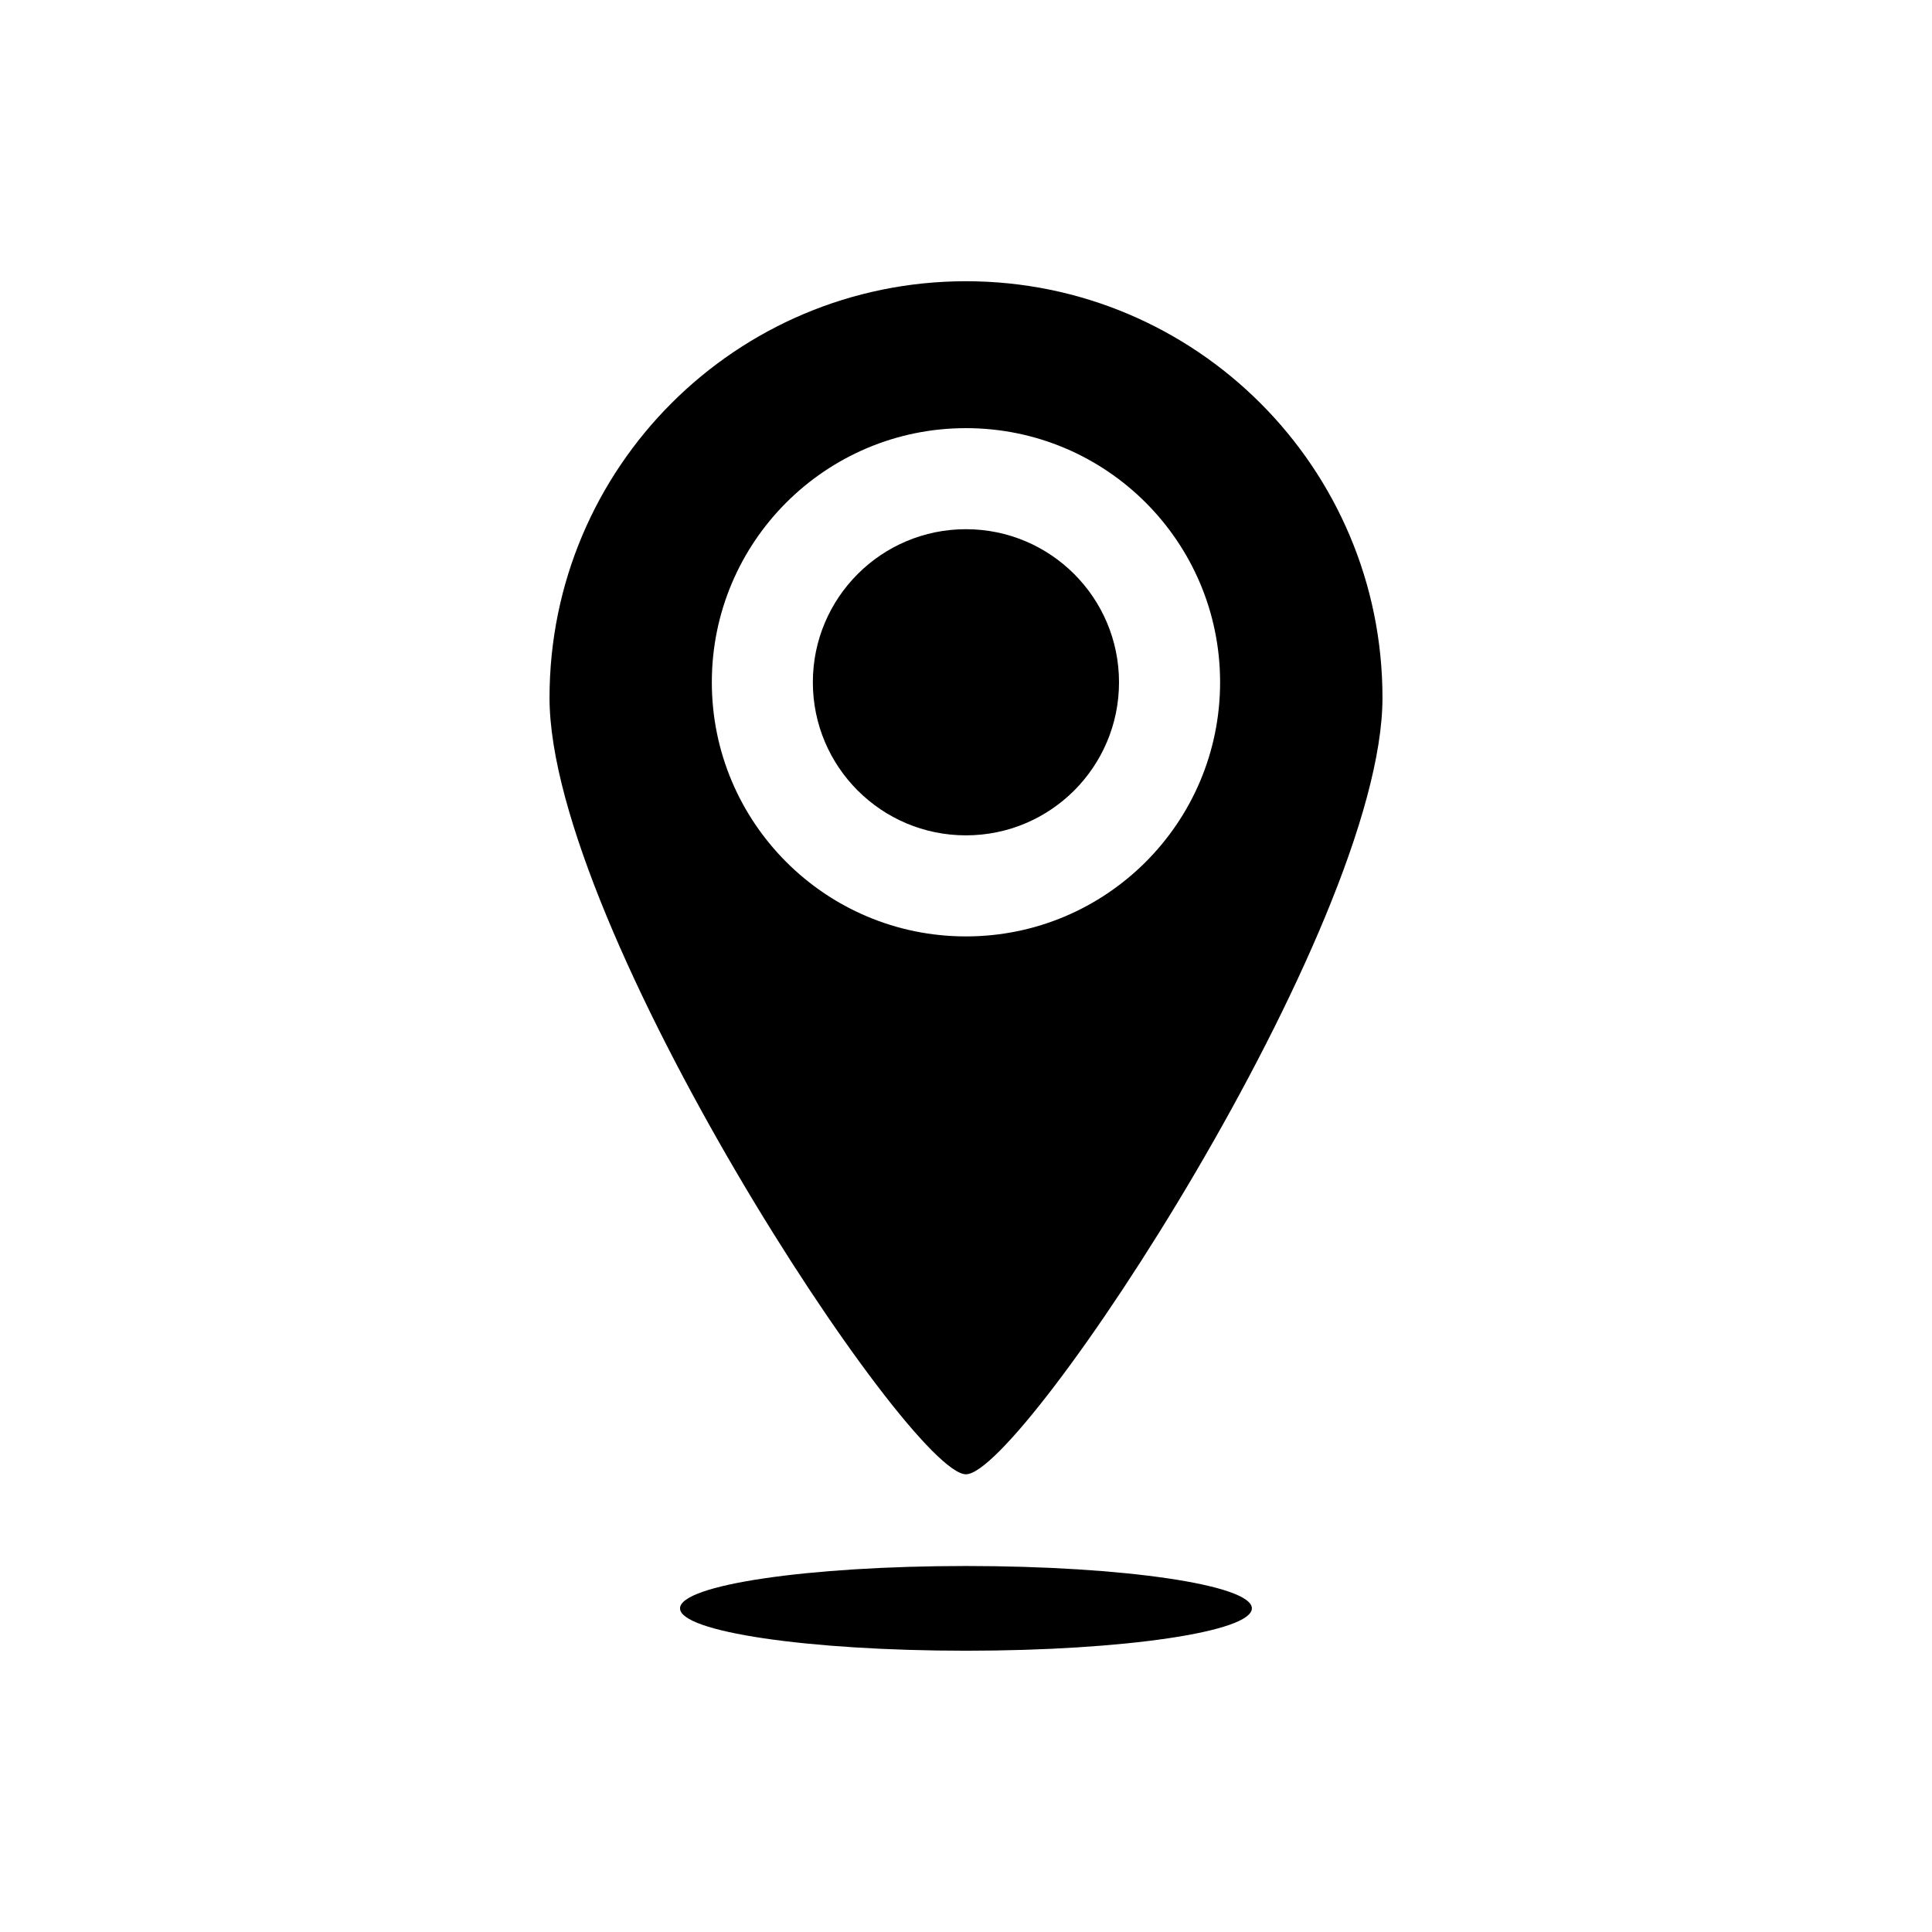
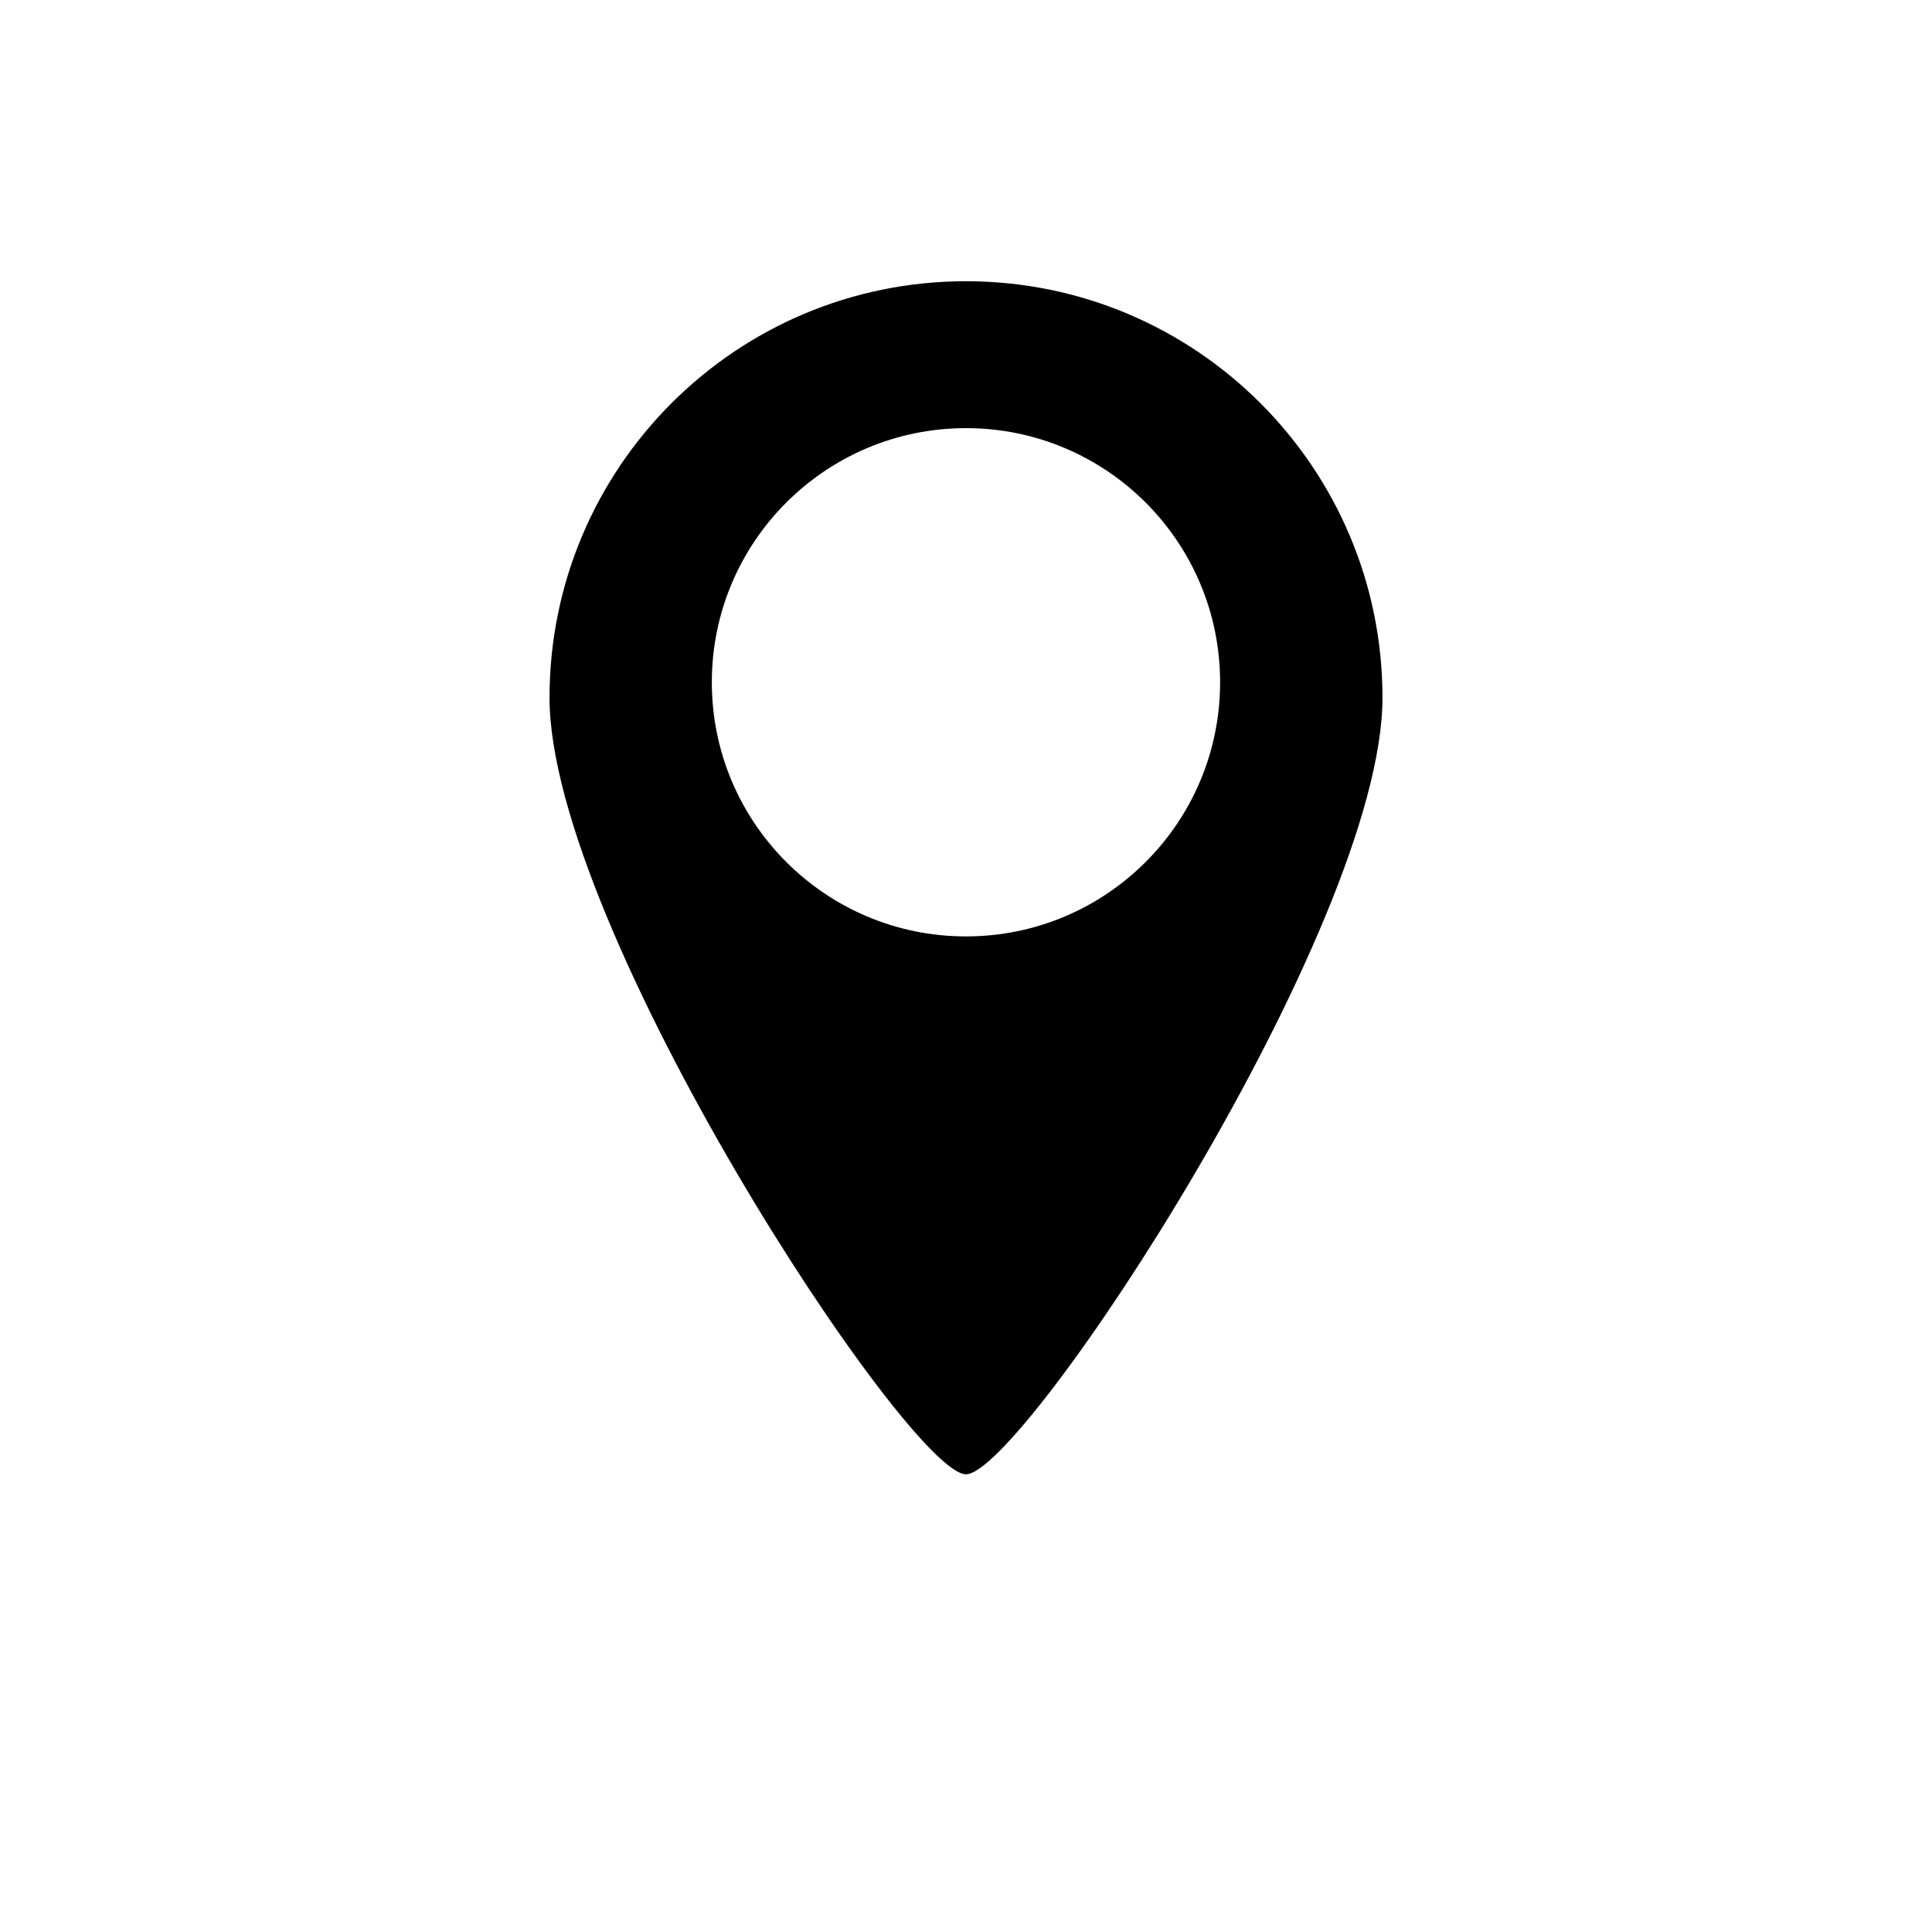
<svg xmlns="http://www.w3.org/2000/svg" fill="#000000" width="800px" height="800px" version="1.1" viewBox="144 144 512 512">
  <g>
    <path d="m399.99 534.7c15.074 0 110.38-144.82 110.38-205.79 0-60.949-49.414-110.38-110.38-110.38-60.973 0-110.36 49.414-110.36 110.38 0 60.961 95.27 205.79 110.36 205.79zm-67.348-209.89c0-37.191 30.148-67.348 67.348-67.348 37.203 0 67.348 30.156 67.348 67.348s-30.148 67.348-67.348 67.348c-37.199 0.004-67.348-30.156-67.348-67.348z" />
-     <path d="m440.55 324.81c0 22.406-18.164 40.566-40.57 40.566-22.402 0-40.566-18.16-40.566-40.566 0-22.402 18.164-40.566 40.566-40.566 22.406 0 40.57 18.164 40.57 40.566" />
-     <path d="m475.76 570.23c0 6.199-33.926 11.227-75.773 11.227-41.848 0-75.773-5.027-75.773-11.227s33.926-11.223 75.773-11.223c41.848 0 75.773 5.023 75.773 11.223" />
  </g>
</svg>